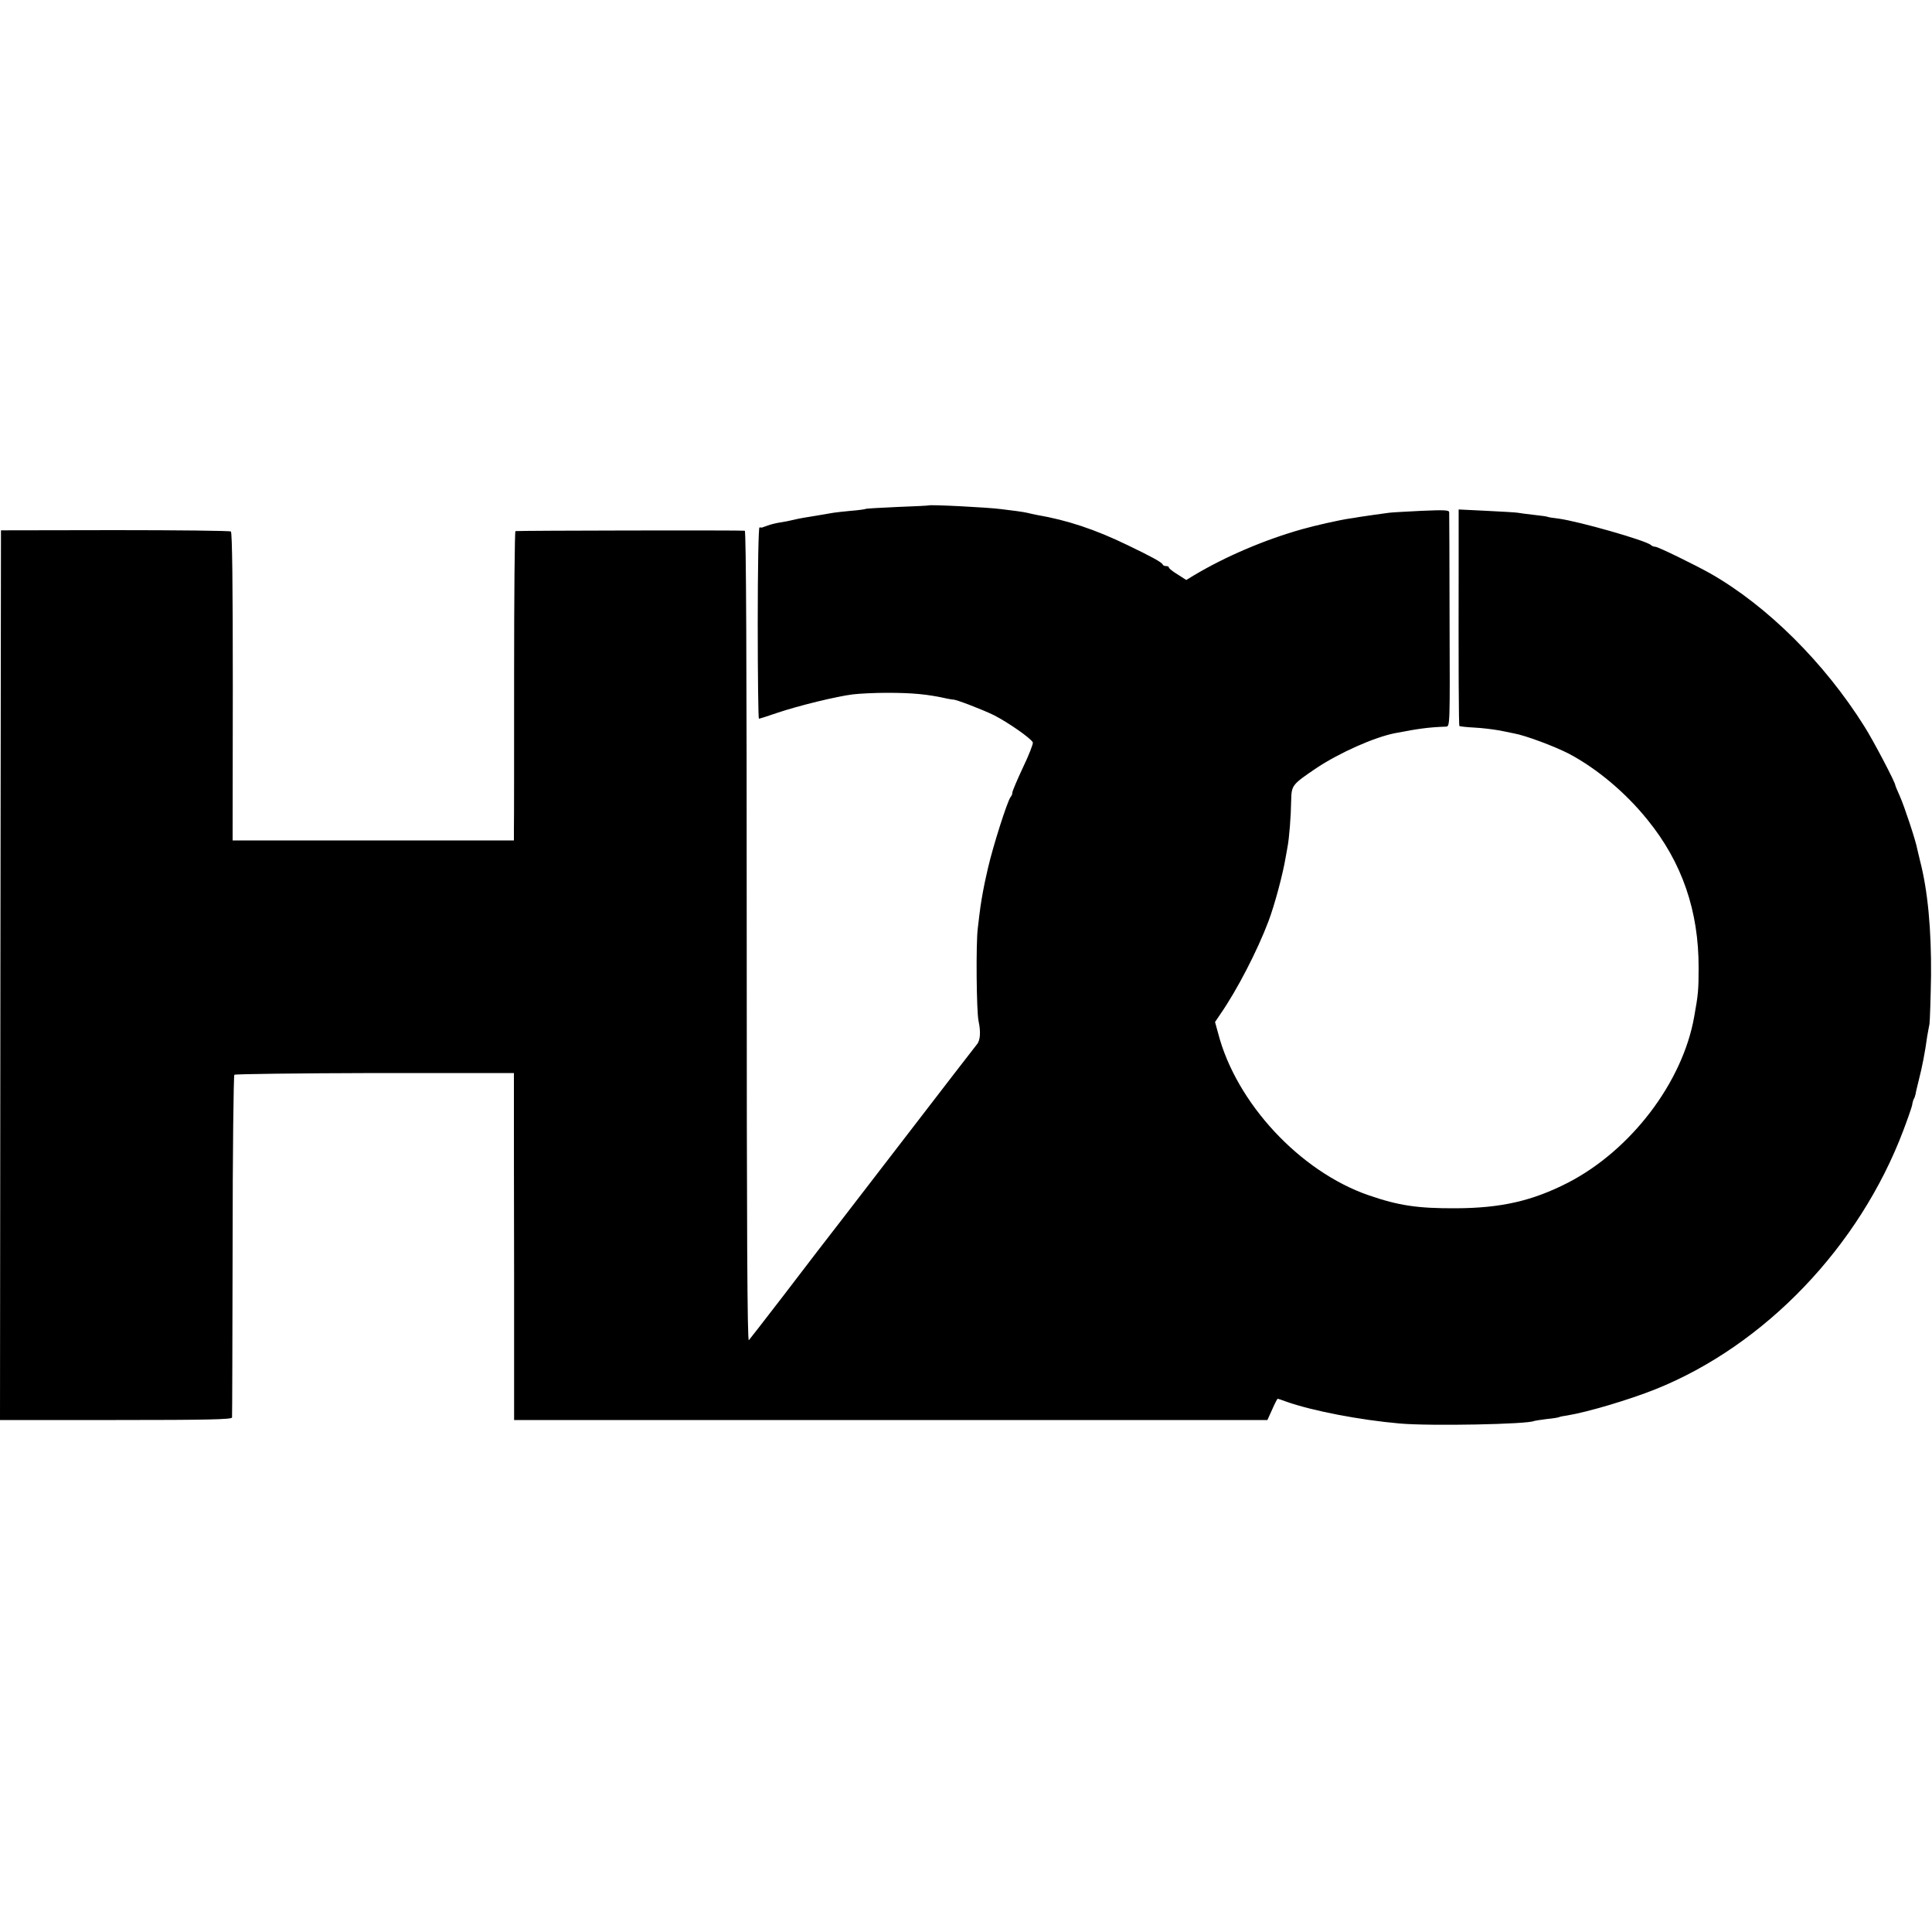
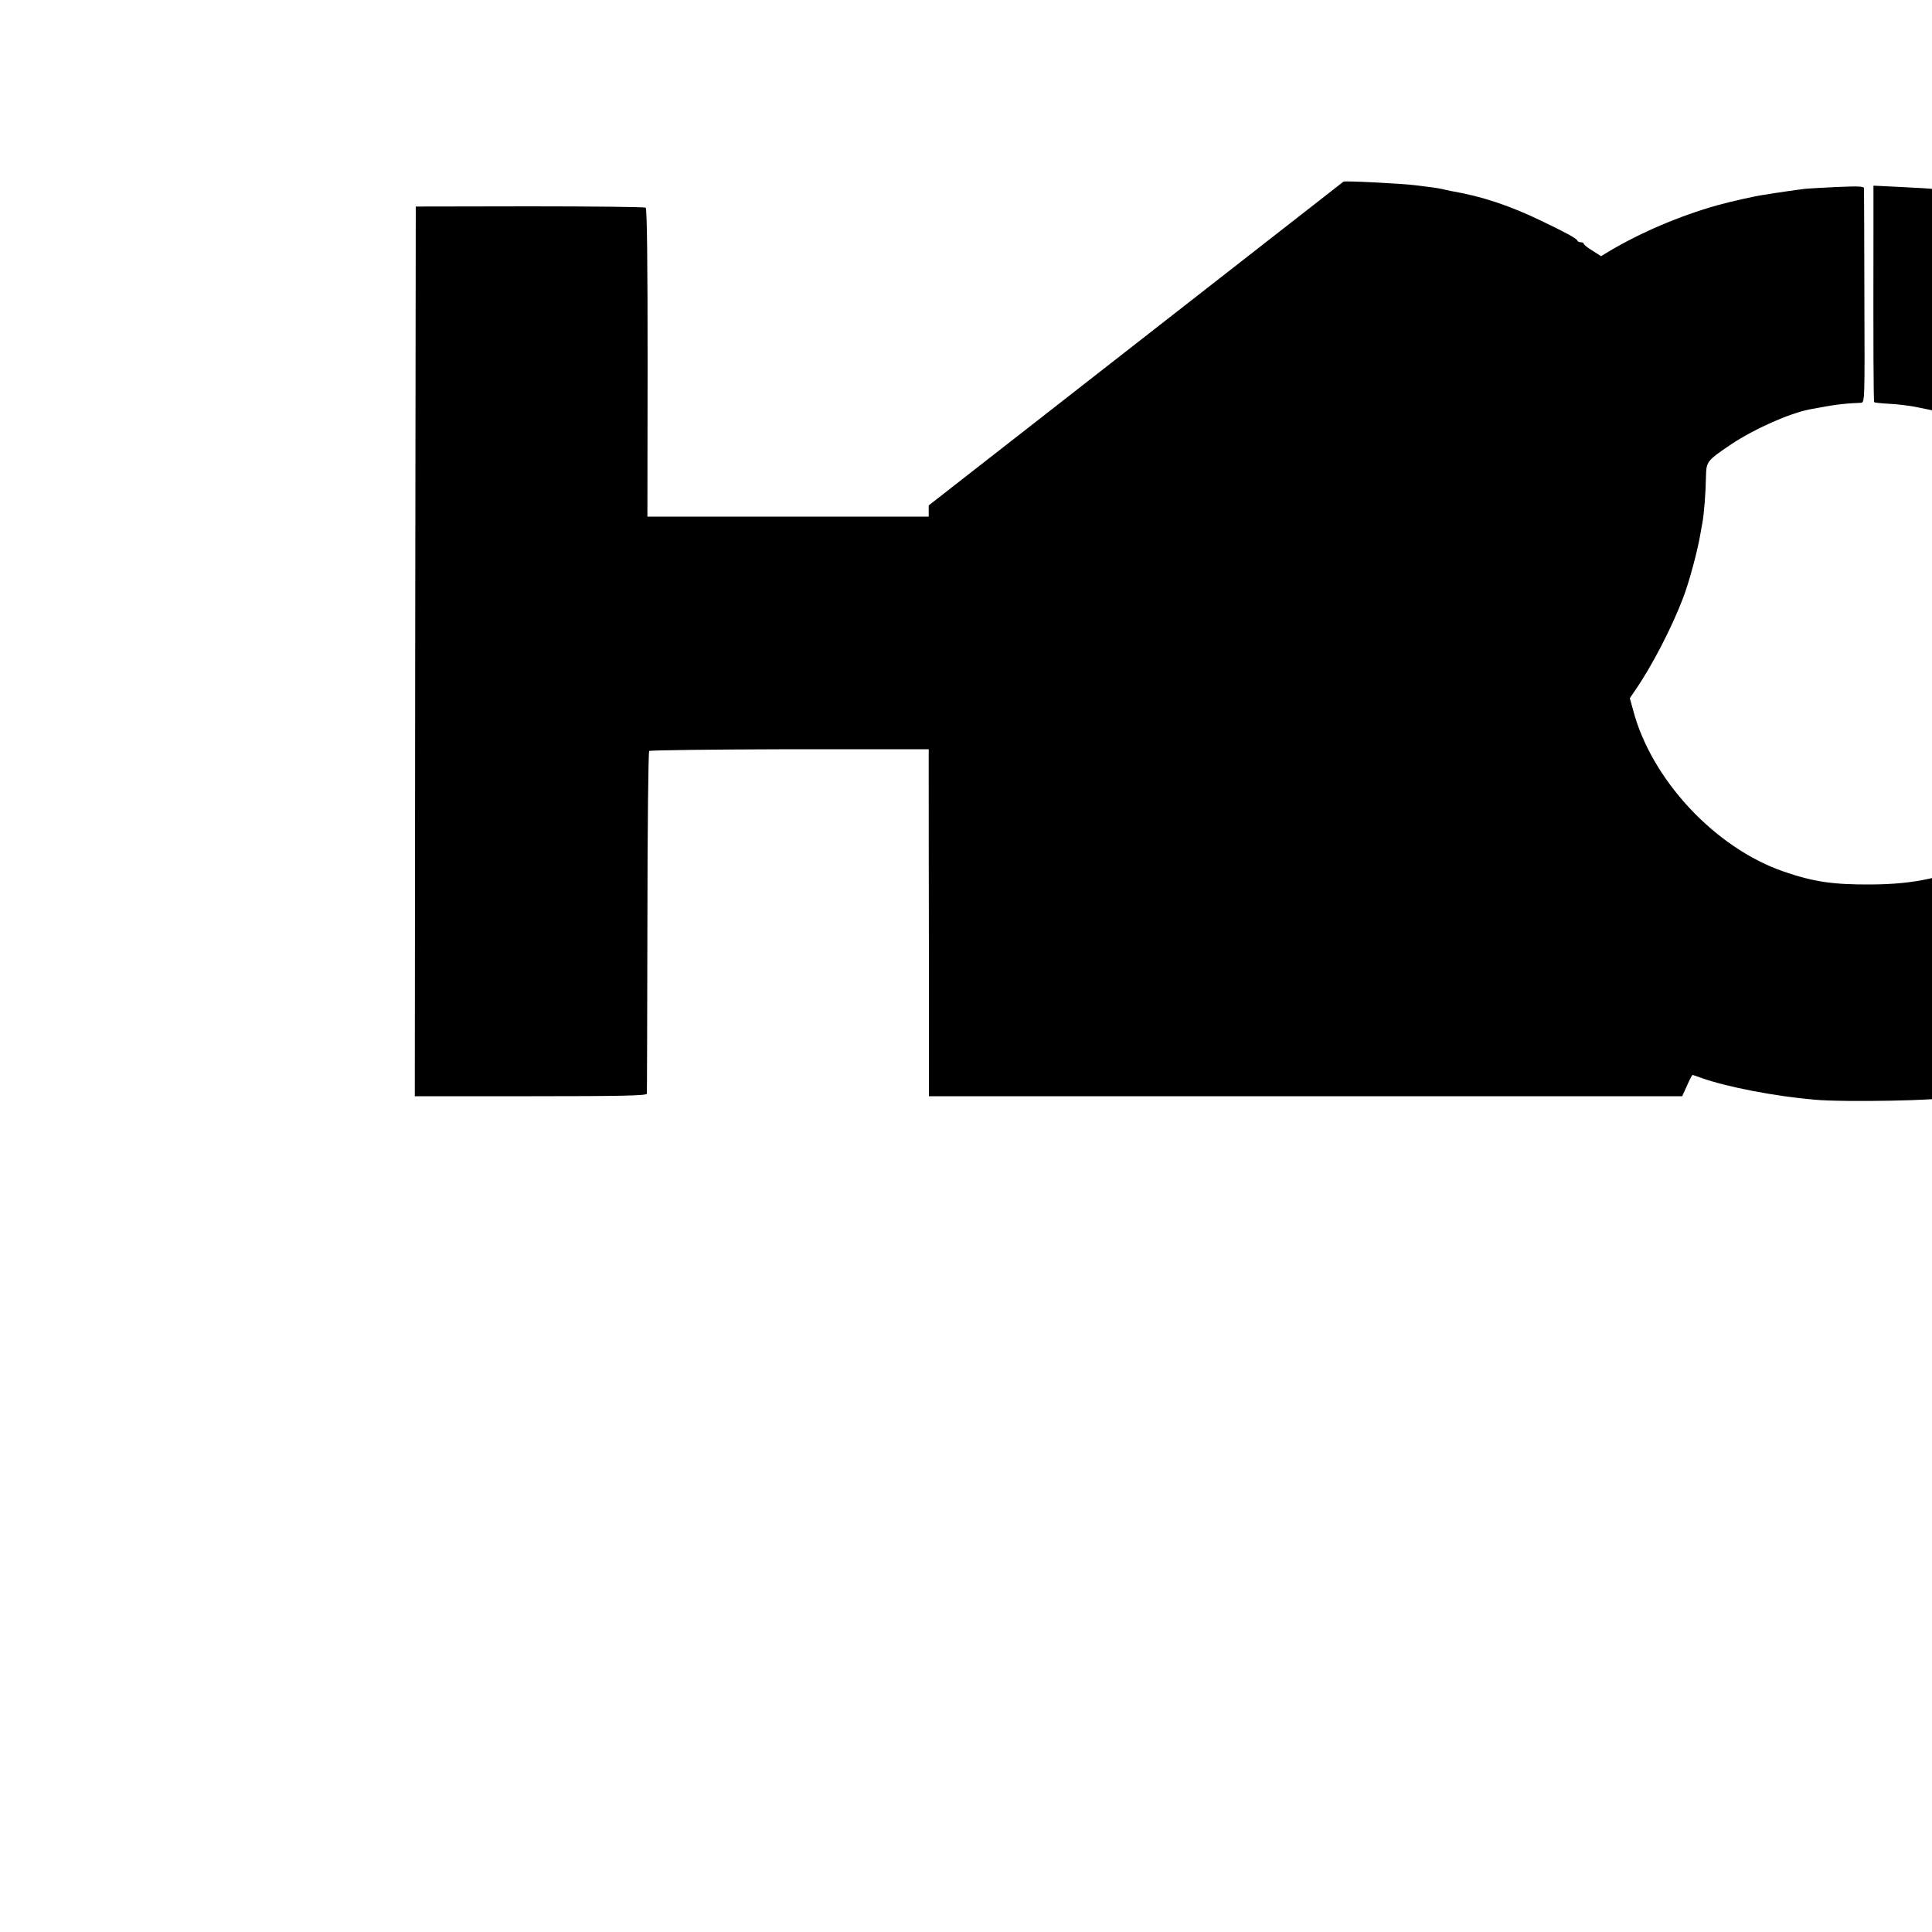
<svg xmlns="http://www.w3.org/2000/svg" version="1.0" width="1000pt" height="1000pt" viewBox="0 0 1000 1000" preserveAspectRatio="xMidYMid meet">
  <g transform="translate(0,1000) scale(0.1,-0.1)" fill="#000000" stroke="none">
-     <path d="M4807 7384 c-1 -1 -74 -5 -161 -8 -88 -4 -162 -8 -165 -10 -3 -2 -38 -7 -77 -10 -39 -4 -80 -8 -90 -10 -11 -2 -53 -9 -94 -16 -41 -6 -91 -15 -110 -20 -19 -5 -51 -11 -71 -14 -20 -3 -49 -10 -65 -16 -16 -6 -30 -11 -31 -11 -2 1 -7 1 -12 1 -5 0 -9 -213 -9 -495 0 -272 3 -495 6 -495 4 0 48 14 97 31 107 36 306 85 390 95 33 4 112 8 175 8 133 0 210 -7 312 -30 15 -3 29 -5 30 -5 9 4 154 -52 213 -81 76 -39 193 -121 201 -141 2 -7 -20 -65 -51 -129 -30 -64 -55 -123 -55 -130 0 -8 -4 -18 -9 -23 -16 -19 -90 -250 -117 -367 -2 -10 -6 -28 -9 -40 -11 -46 -24 -118 -30 -160 -3 -24 -10 -74 -14 -113 -10 -75 -7 -431 4 -480 12 -55 9 -100 -8 -120 -9 -11 -179 -231 -378 -490 -313 -407 -412 -535 -447 -580 -4 -5 -83 -109 -176 -230 -93 -121 -174 -225 -180 -232 -8 -9 -11 564 -11 2087 0 1428 -3 2101 -10 2103 -9 3 -1170 1 -1187 -2 -4 0 -7 -335 -7 -743 0 -409 0 -769 -1 -800 l0 -58 -728 0 -728 0 1 796 c0 519 -3 798 -10 803 -5 4 -275 7 -600 7 l-590 -1 -3 -2302 -2 -2303 600 0 c473 0 600 3 601 13 1 6 2 406 3 889 0 482 5 880 9 885 5 4 332 8 728 9 l719 0 0 -150 c0 -83 0 -487 1 -898 l0 -748 1950 0 1949 0 25 55 c13 30 26 55 28 55 3 0 24 -7 48 -16 134 -47 378 -94 584 -112 156 -14 666 -4 695 13 3 1 32 6 65 10 32 3 62 8 65 10 3 2 22 6 44 9 103 17 316 80 454 135 567 227 1057 739 1284 1341 22 58 42 116 45 129 2 14 6 28 9 33 3 4 7 16 9 25 1 10 10 45 18 78 15 58 31 138 42 220 4 22 9 51 12 65 2 14 6 126 8 250 2 240 -17 441 -57 595 -5 22 -12 49 -14 59 -8 45 -68 225 -90 274 -13 29 -24 55 -24 58 0 14 -113 230 -160 304 -207 330 -502 623 -796 791 -80 45 -272 139 -286 139 -8 0 -18 4 -23 9 -24 23 -374 123 -480 137 -27 3 -52 7 -55 9 -3 2 -34 6 -70 10 -36 4 -73 9 -84 11 -10 2 -83 6 -162 10 l-144 7 0 -249 c-1 -579 0 -868 4 -872 3 -2 38 -6 78 -8 40 -2 96 -9 124 -14 28 -6 64 -13 80 -16 58 -10 211 -67 286 -106 143 -76 292 -200 406 -342 178 -219 265 -471 264 -766 0 -113 -2 -137 -23 -253 -60 -340 -328 -691 -654 -859 -184 -94 -345 -131 -580 -132 -197 -1 -296 14 -450 67 -357 123 -687 479 -780 839 l-16 58 29 43 c85 123 189 324 247 477 33 87 76 249 90 335 2 11 6 34 9 50 9 46 18 162 19 240 2 81 3 83 133 171 118 78 297 158 404 179 123 24 178 31 265 34 20 1 20 7 18 549 0 301 -2 553 -2 561 -1 11 -27 12 -143 7 -79 -4 -154 -8 -168 -10 -14 -2 -50 -7 -80 -11 -30 -4 -64 -9 -75 -11 -11 -2 -33 -6 -50 -8 -49 -7 -174 -35 -245 -55 -192 -54 -397 -141 -562 -240 l-38 -23 -45 29 c-25 15 -45 31 -45 36 0 4 -6 7 -14 7 -8 0 -16 3 -18 8 -5 12 -56 40 -183 101 -165 80 -311 129 -470 156 -16 3 -37 8 -45 10 -8 2 -35 7 -60 10 -25 3 -61 8 -80 10 -67 9 -367 24 -373 19z" />
+     <path d="M4807 7384 l0 -58 -728 0 -728 0 1 796 c0 519 -3 798 -10 803 -5 4 -275 7 -600 7 l-590 -1 -3 -2302 -2 -2303 600 0 c473 0 600 3 601 13 1 6 2 406 3 889 0 482 5 880 9 885 5 4 332 8 728 9 l719 0 0 -150 c0 -83 0 -487 1 -898 l0 -748 1950 0 1949 0 25 55 c13 30 26 55 28 55 3 0 24 -7 48 -16 134 -47 378 -94 584 -112 156 -14 666 -4 695 13 3 1 32 6 65 10 32 3 62 8 65 10 3 2 22 6 44 9 103 17 316 80 454 135 567 227 1057 739 1284 1341 22 58 42 116 45 129 2 14 6 28 9 33 3 4 7 16 9 25 1 10 10 45 18 78 15 58 31 138 42 220 4 22 9 51 12 65 2 14 6 126 8 250 2 240 -17 441 -57 595 -5 22 -12 49 -14 59 -8 45 -68 225 -90 274 -13 29 -24 55 -24 58 0 14 -113 230 -160 304 -207 330 -502 623 -796 791 -80 45 -272 139 -286 139 -8 0 -18 4 -23 9 -24 23 -374 123 -480 137 -27 3 -52 7 -55 9 -3 2 -34 6 -70 10 -36 4 -73 9 -84 11 -10 2 -83 6 -162 10 l-144 7 0 -249 c-1 -579 0 -868 4 -872 3 -2 38 -6 78 -8 40 -2 96 -9 124 -14 28 -6 64 -13 80 -16 58 -10 211 -67 286 -106 143 -76 292 -200 406 -342 178 -219 265 -471 264 -766 0 -113 -2 -137 -23 -253 -60 -340 -328 -691 -654 -859 -184 -94 -345 -131 -580 -132 -197 -1 -296 14 -450 67 -357 123 -687 479 -780 839 l-16 58 29 43 c85 123 189 324 247 477 33 87 76 249 90 335 2 11 6 34 9 50 9 46 18 162 19 240 2 81 3 83 133 171 118 78 297 158 404 179 123 24 178 31 265 34 20 1 20 7 18 549 0 301 -2 553 -2 561 -1 11 -27 12 -143 7 -79 -4 -154 -8 -168 -10 -14 -2 -50 -7 -80 -11 -30 -4 -64 -9 -75 -11 -11 -2 -33 -6 -50 -8 -49 -7 -174 -35 -245 -55 -192 -54 -397 -141 -562 -240 l-38 -23 -45 29 c-25 15 -45 31 -45 36 0 4 -6 7 -14 7 -8 0 -16 3 -18 8 -5 12 -56 40 -183 101 -165 80 -311 129 -470 156 -16 3 -37 8 -45 10 -8 2 -35 7 -60 10 -25 3 -61 8 -80 10 -67 9 -367 24 -373 19z" />
  </g>
</svg>